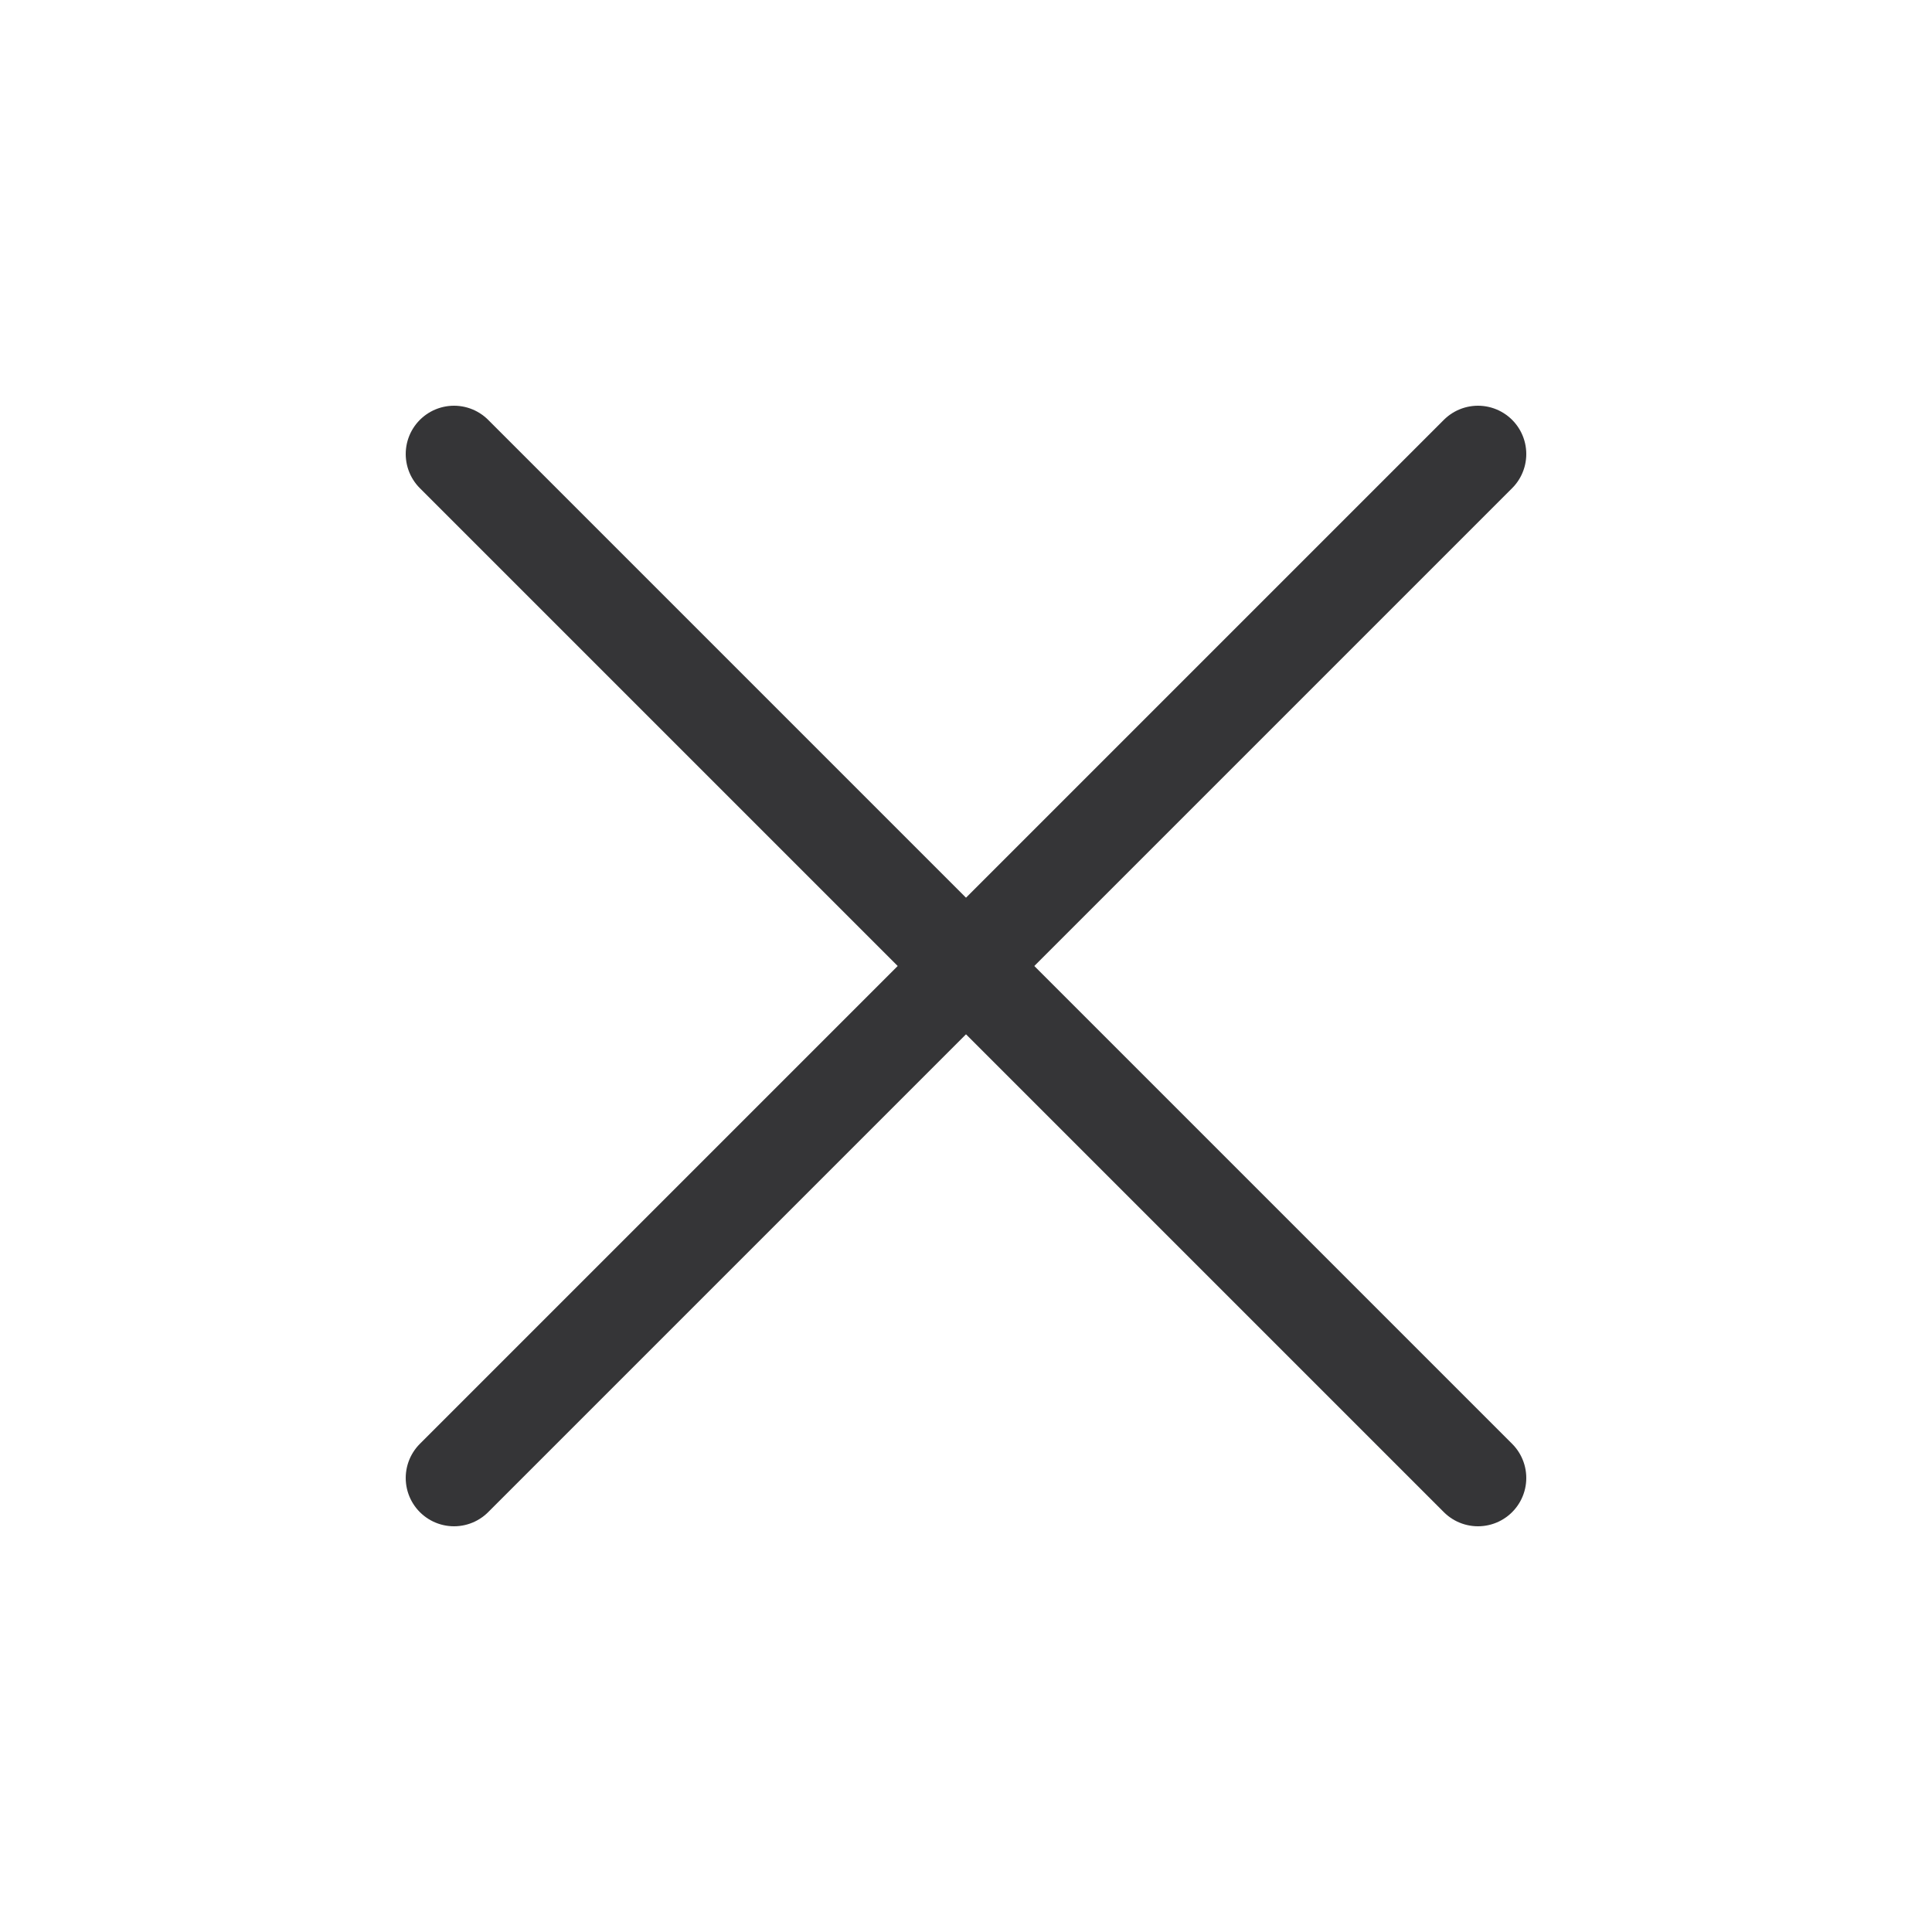
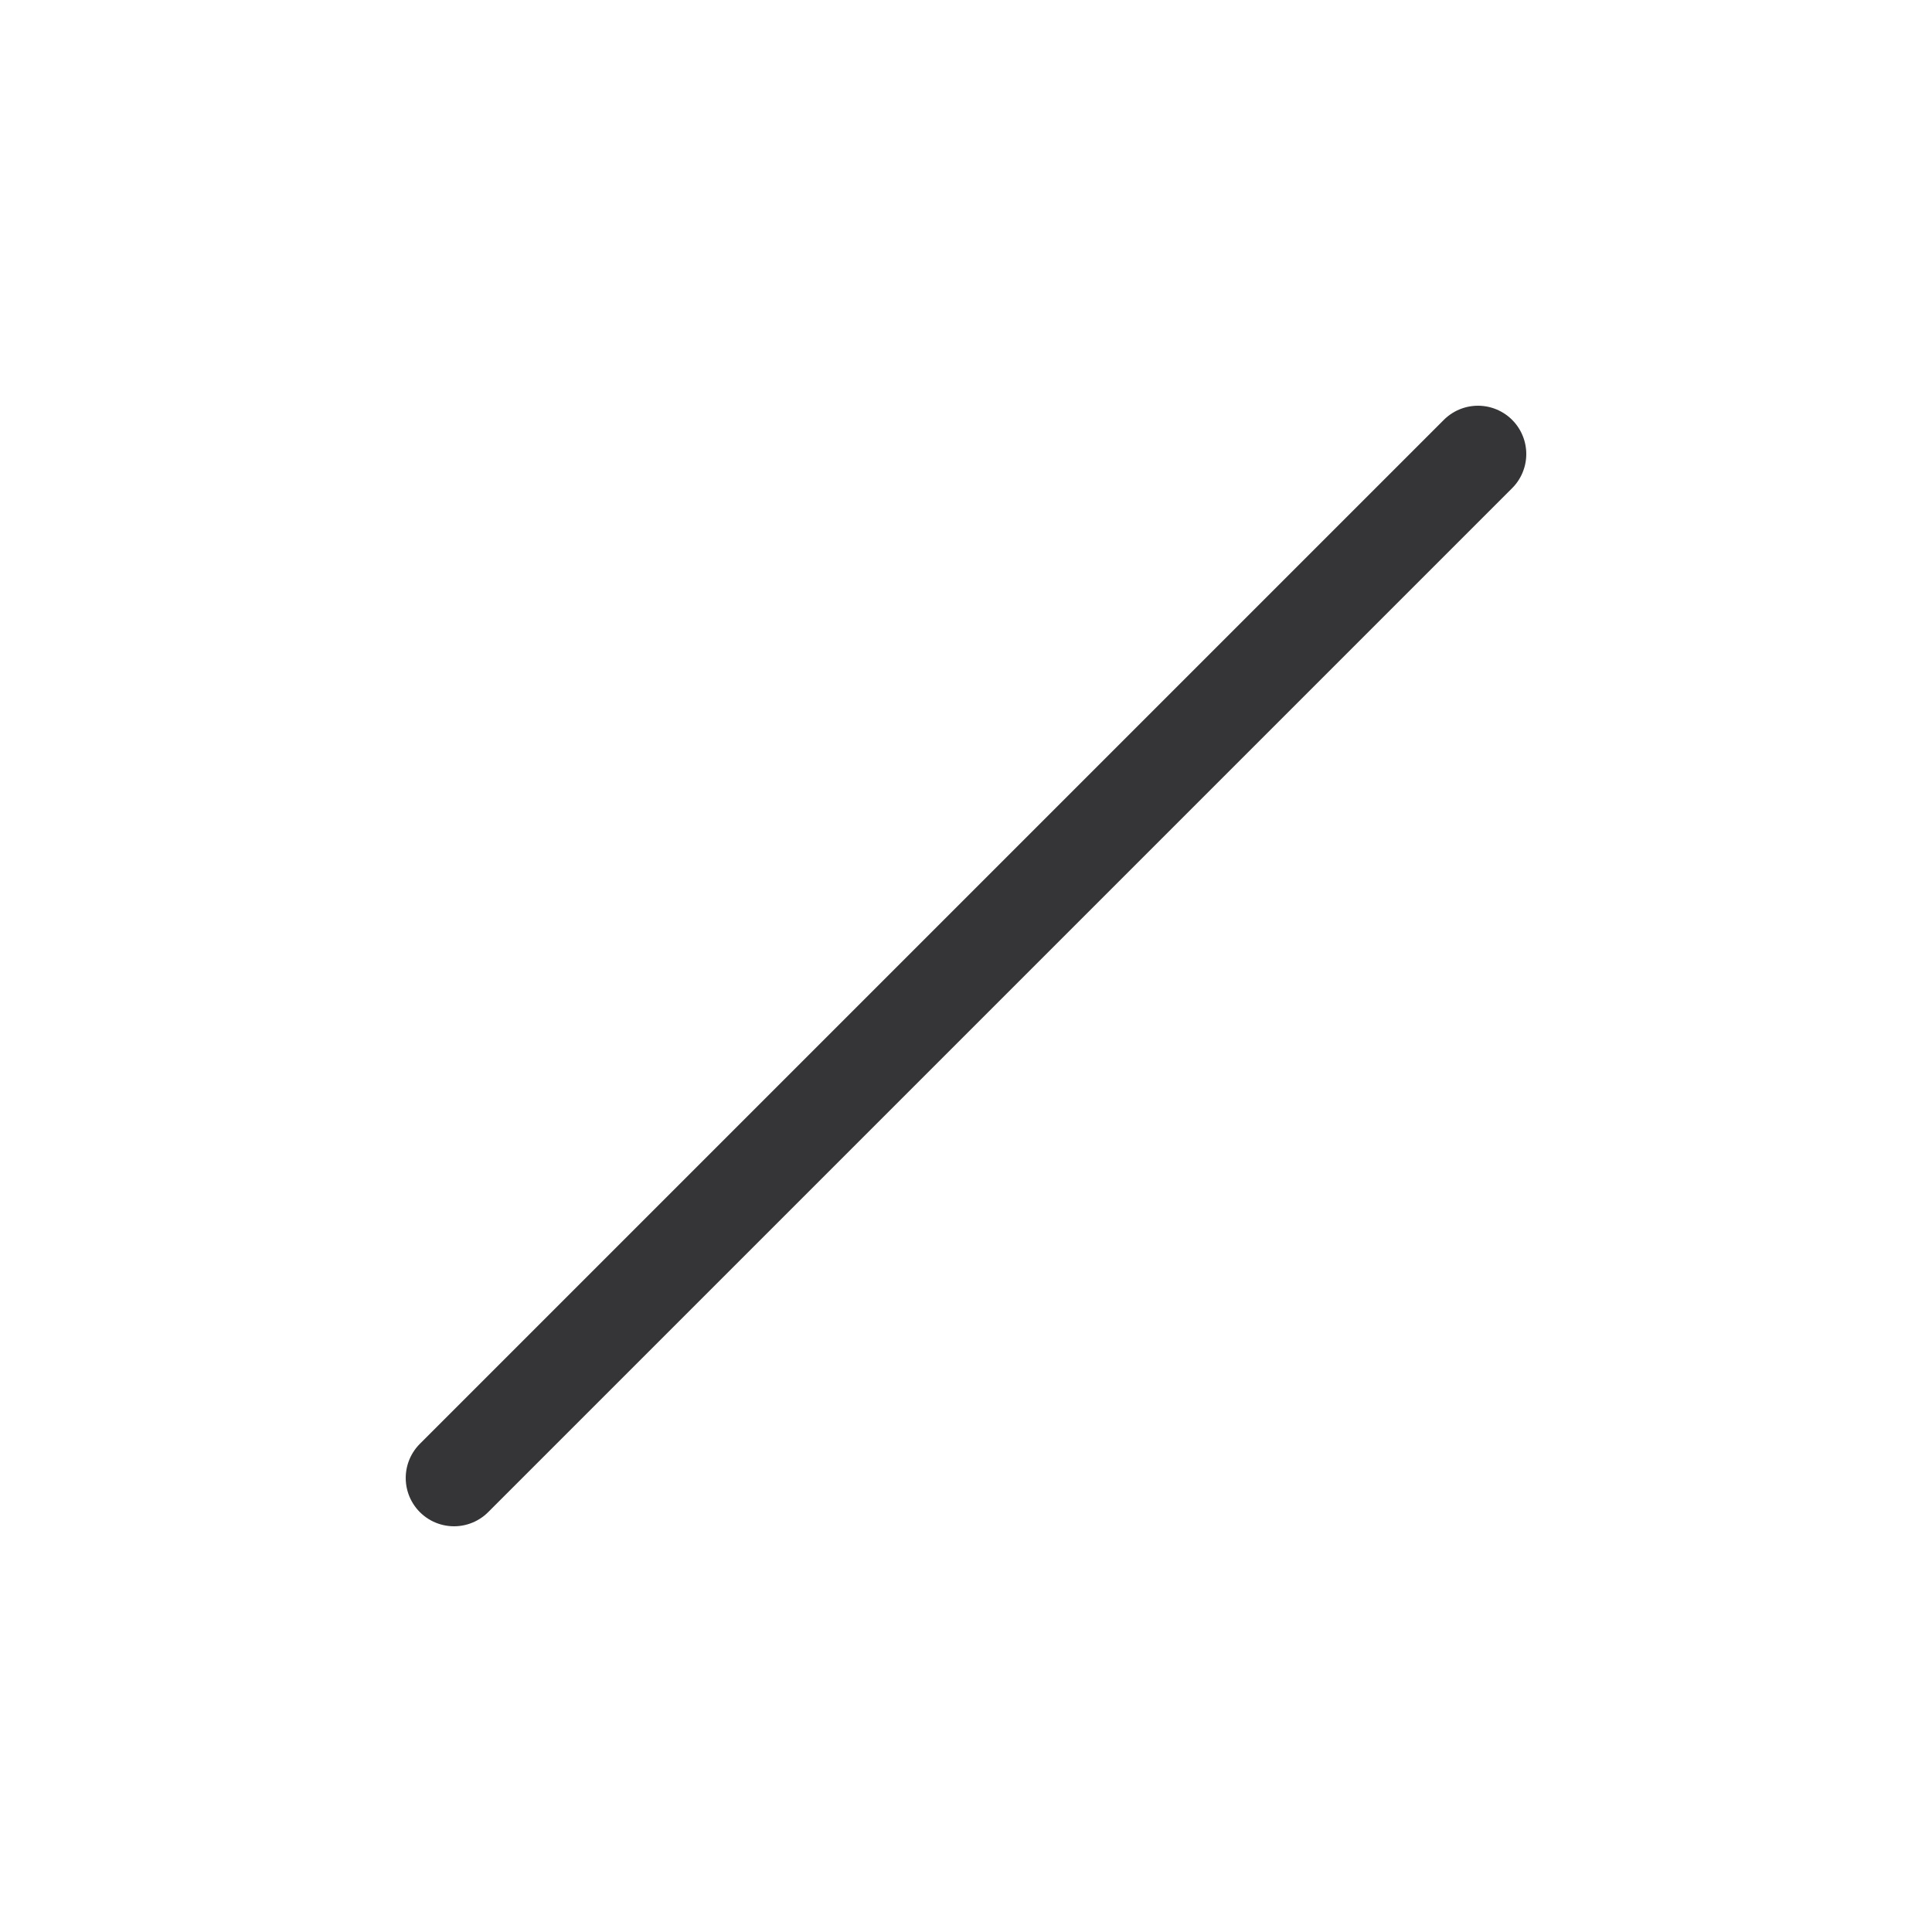
<svg xmlns="http://www.w3.org/2000/svg" version="1.1" id="Layer_1" x="0px" y="0px" viewBox="0 0 20 20" style="enable-background:new 0 0 20 20;" xml:space="preserve">
  <style type="text/css">
	.st0{fill:none;stroke:#353537;stroke-linecap:round;stroke-linejoin:round;}
</style>
  <g id="Group_59">
-     <line id="Line_16" class="st0" x1="15.3" y1="15.3" x2="4.7" y2="4.7" />
-   </g>
+     </g>
  <g id="Group_60">
    <line id="Line_17" class="st0" x1="15.3" y1="4.7" x2="4.7" y2="15.3" />
  </g>
</svg>